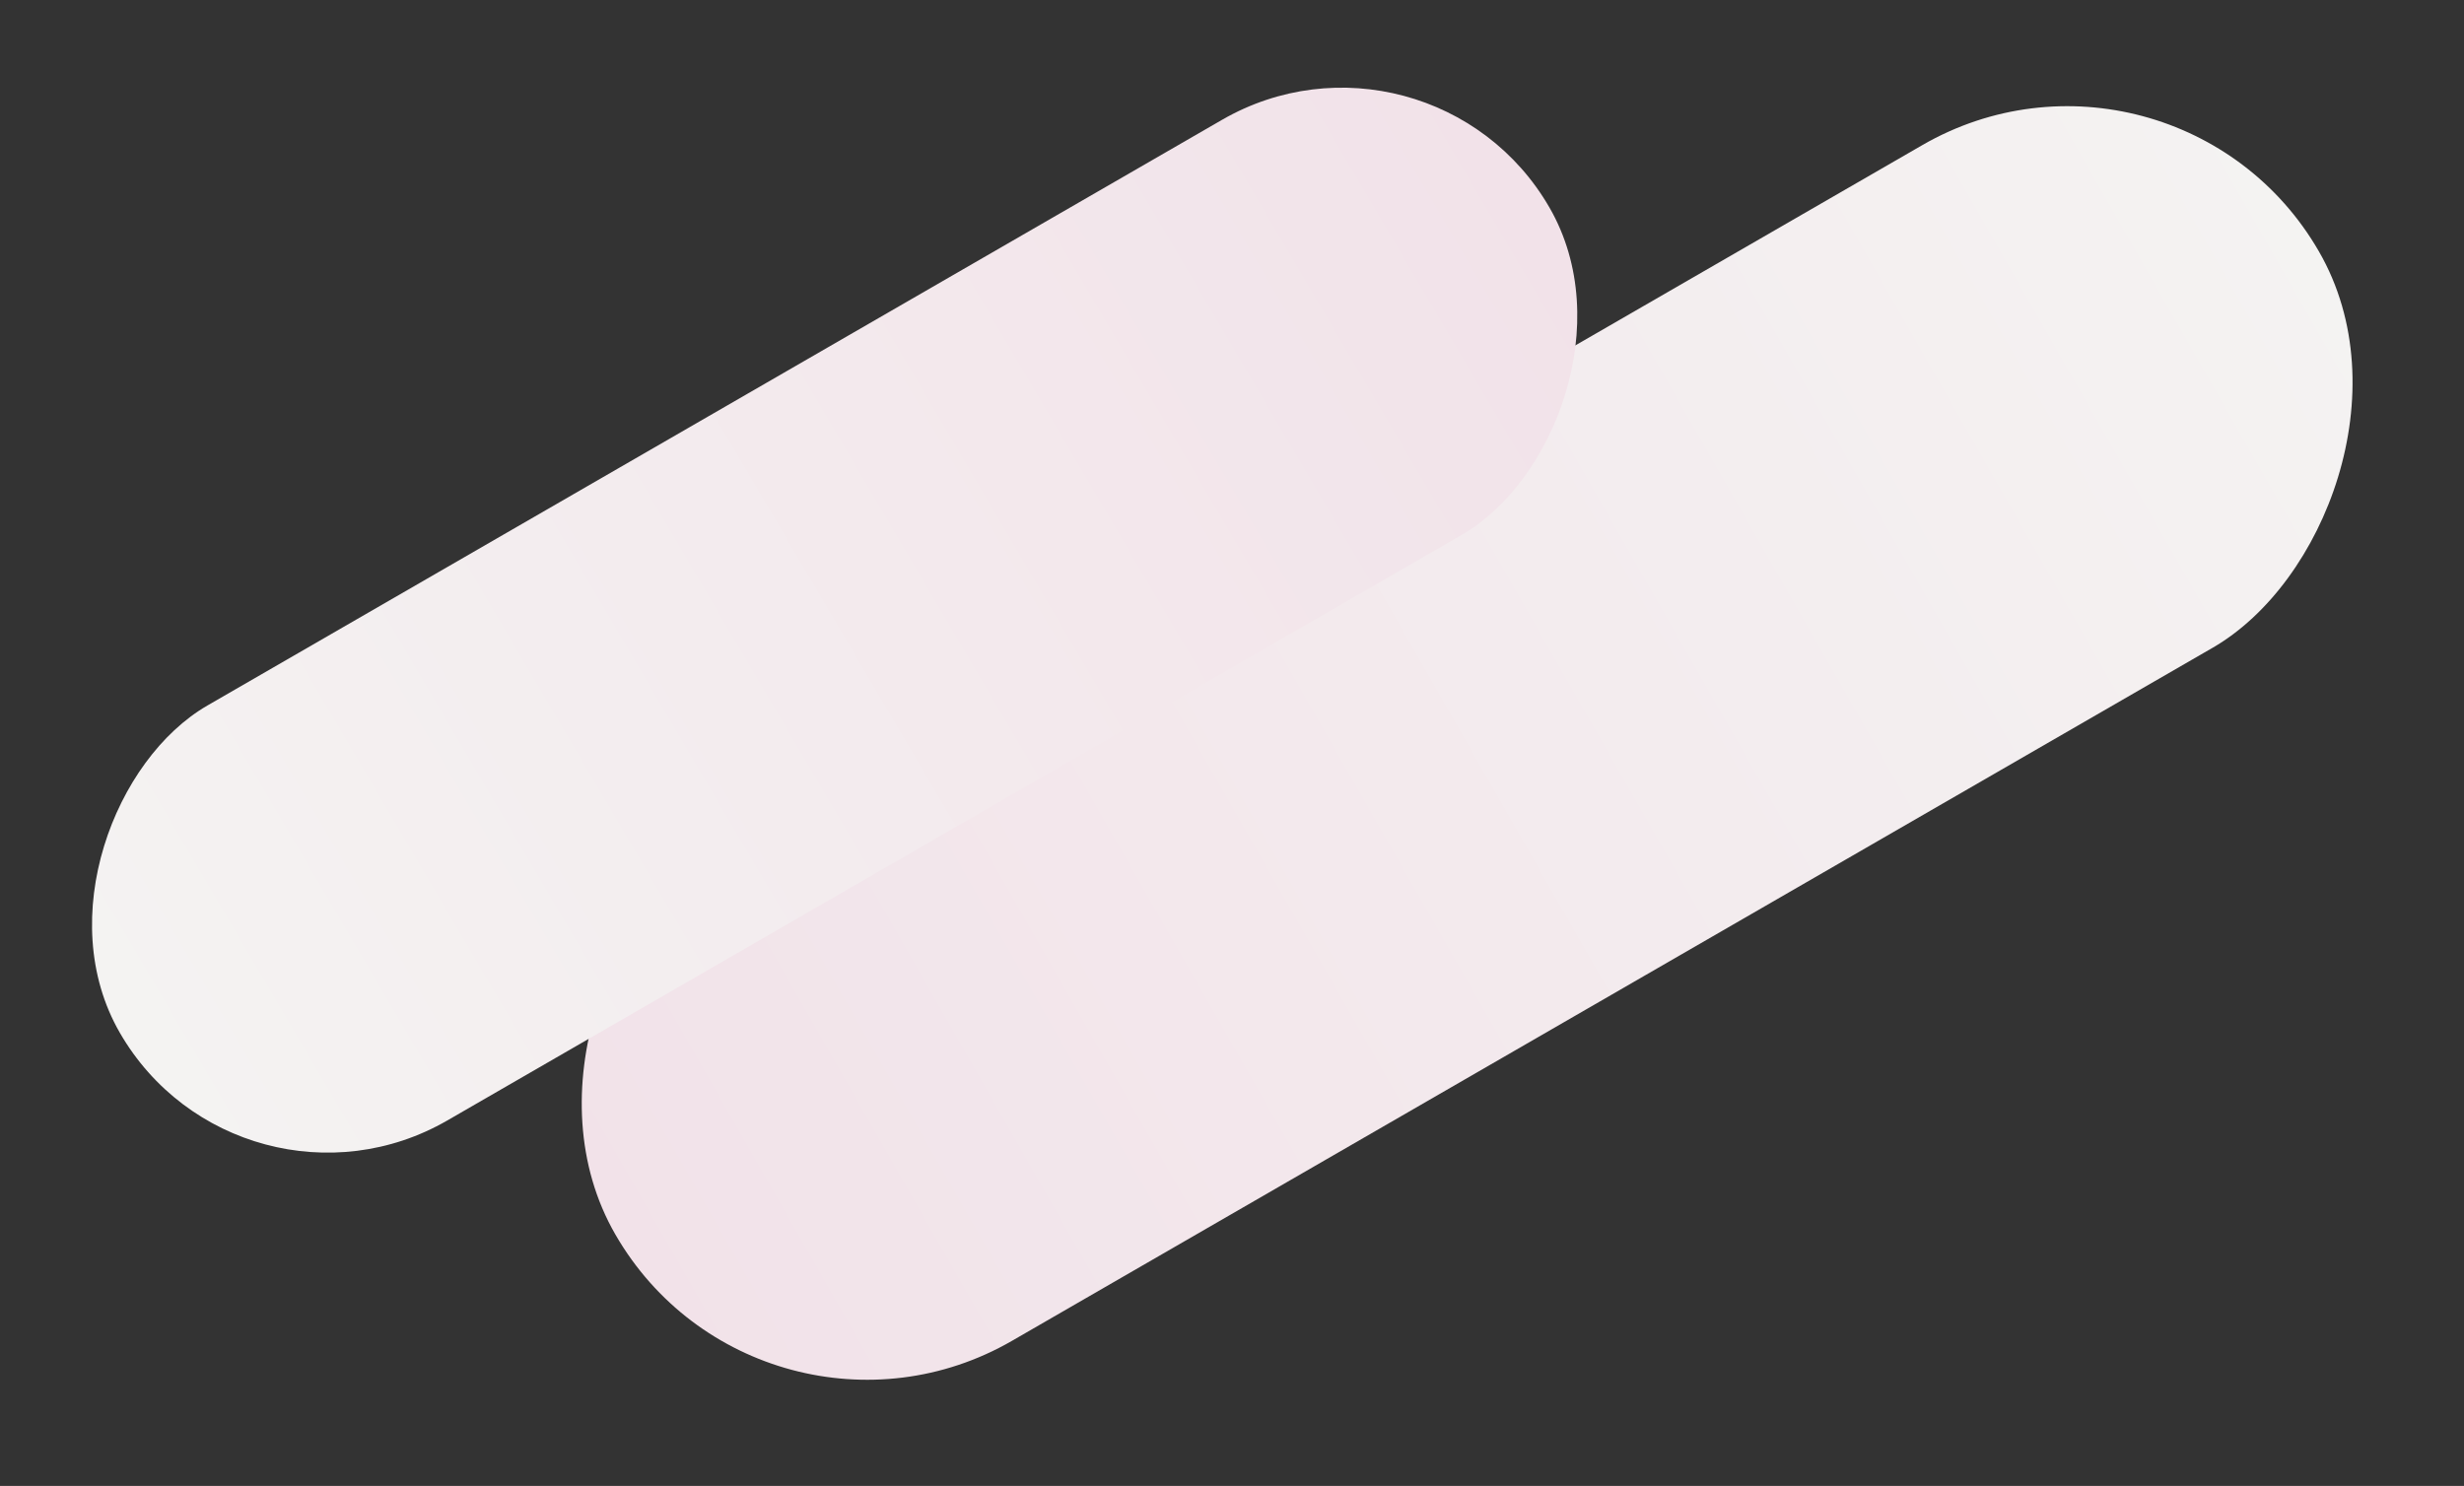
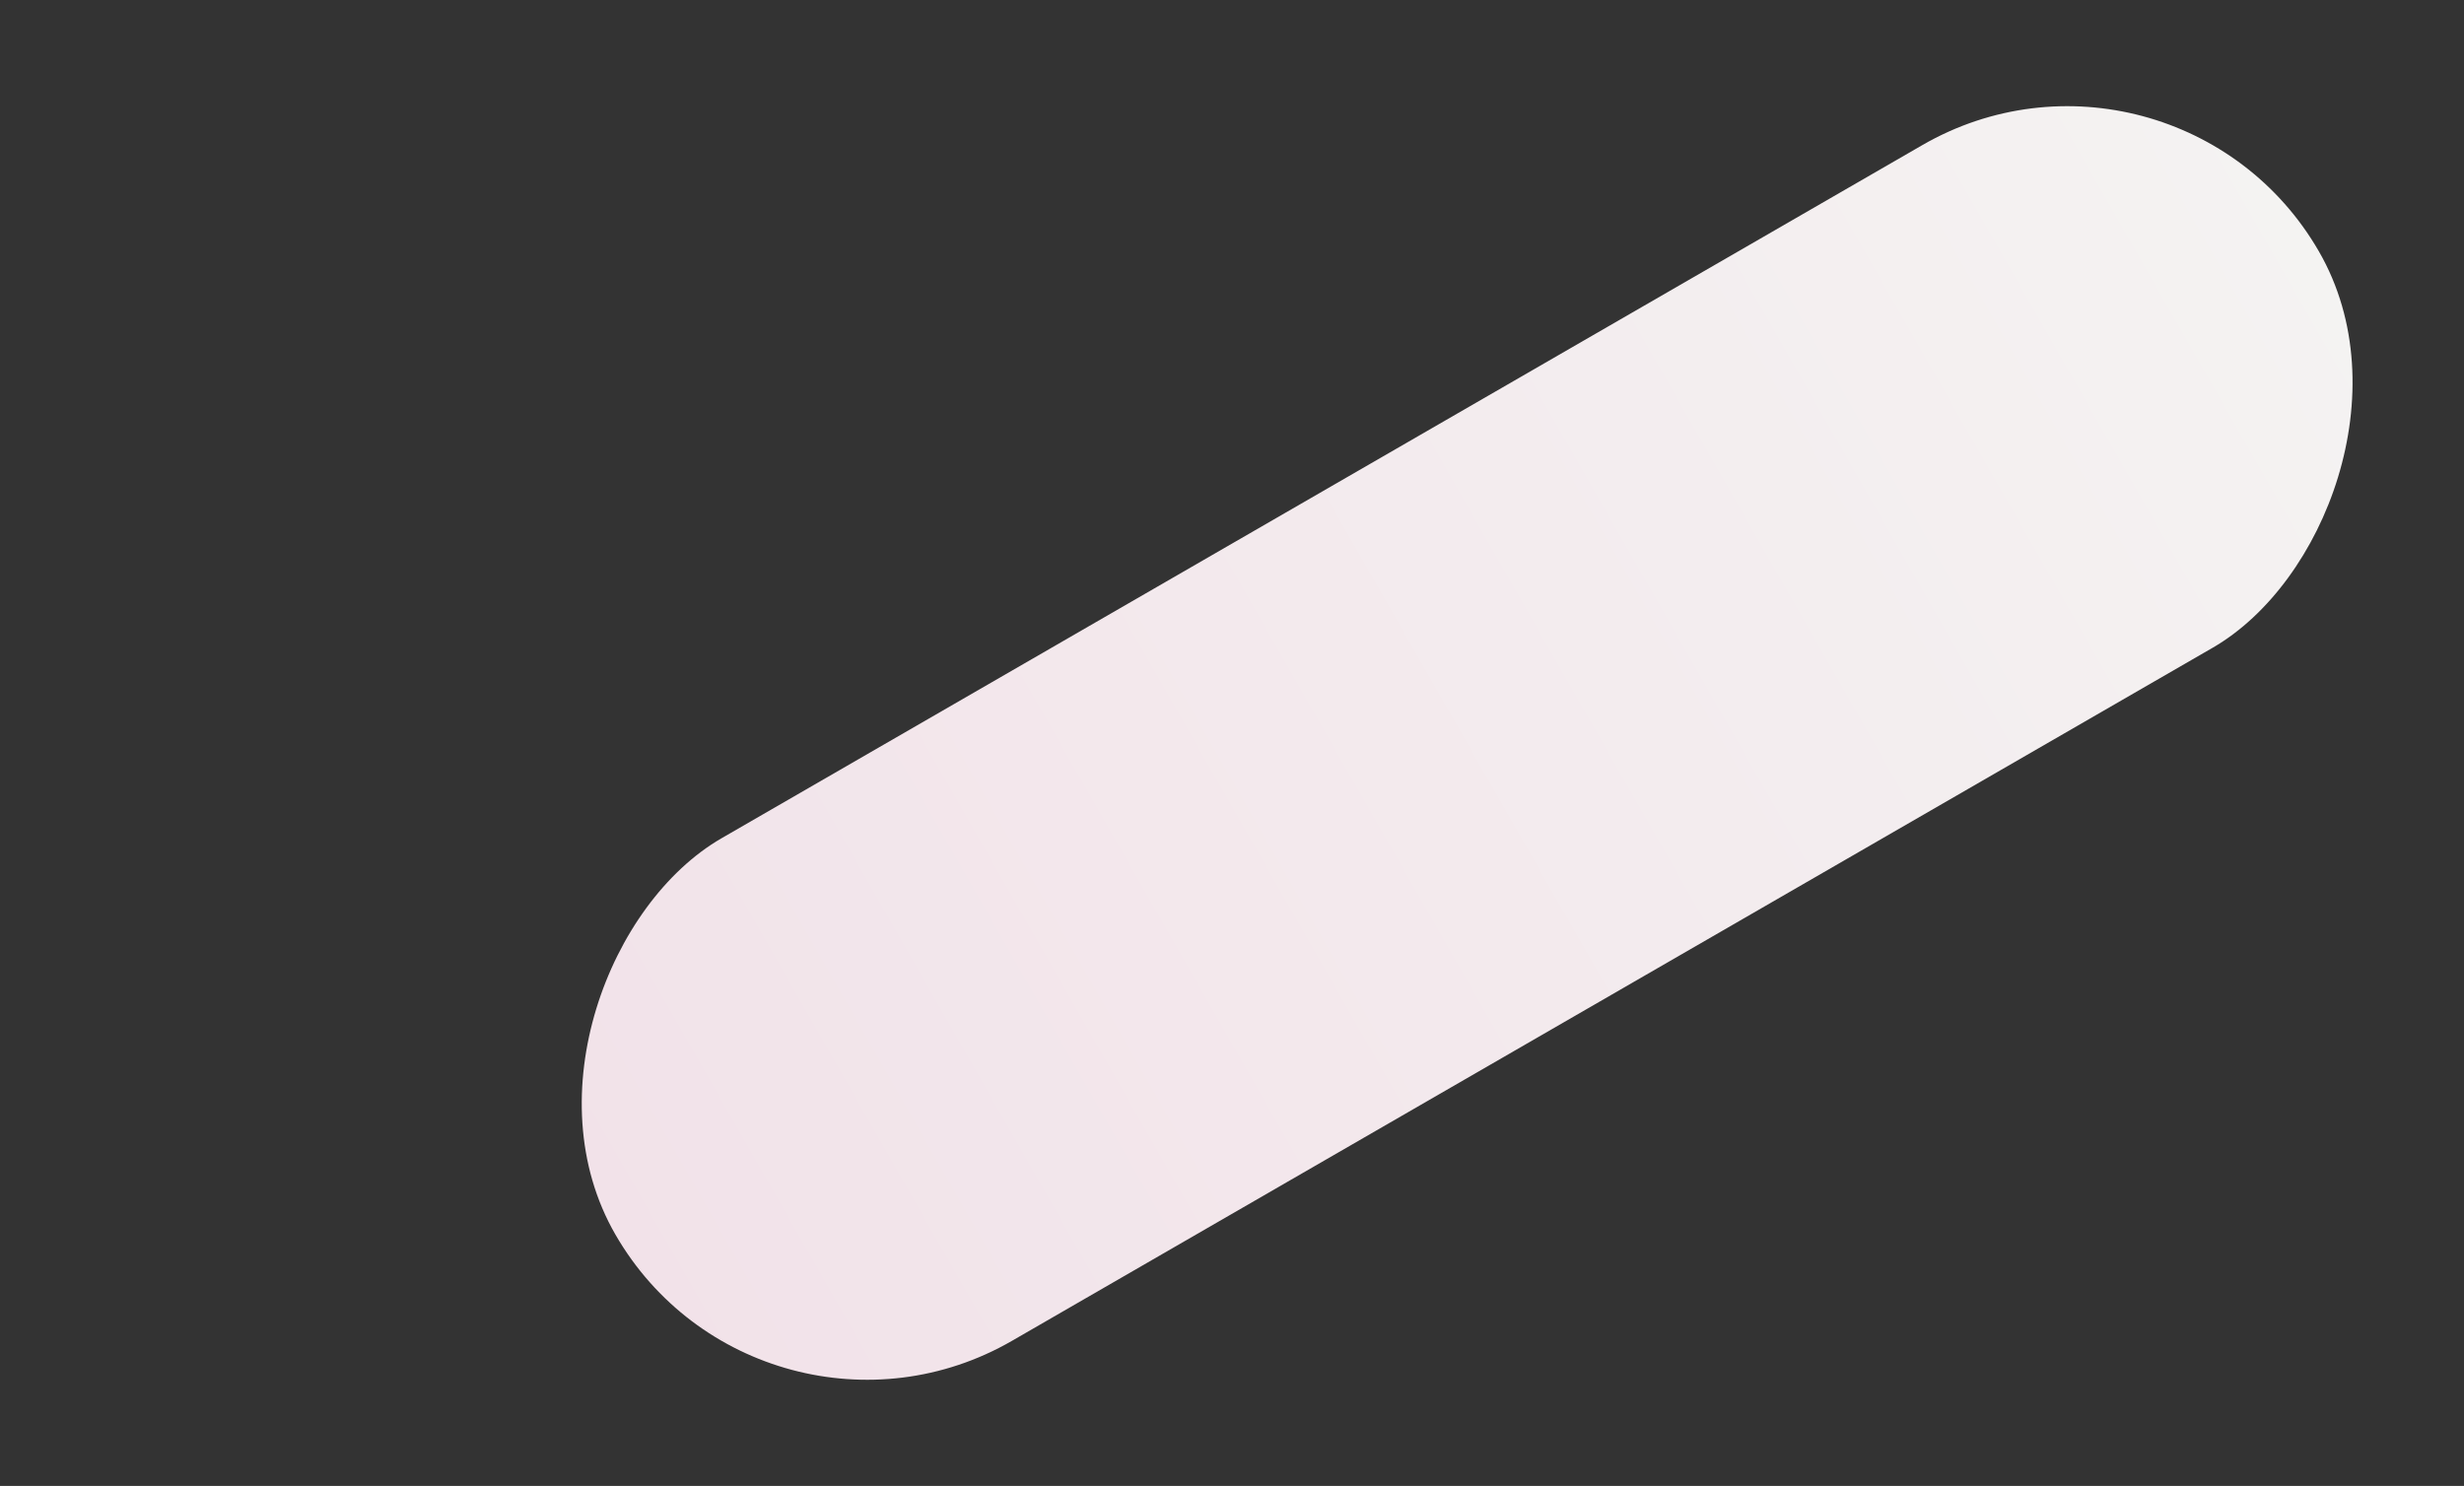
<svg xmlns="http://www.w3.org/2000/svg" width="428.925" height="258.719" viewBox="0 0 428.925 258.719">
  <rect x="0" y="0" width="428.925" height="258.719" fill="#333333" stroke="none" />
  <defs>
    <linearGradient id="a" x1="0.5" x2="0.5" y2="1" gradientUnits="objectBoundingBox">
      <stop offset="0" stop-color="#f2e2e9" />
      <stop offset="1" stop-color="#f4f3f2" />
    </linearGradient>
  </defs>
  <g transform="translate(191.462 -719.281)">
    <rect width="101.06" height="342.398" rx="50.53" transform="translate(-59.063 978) rotate(-120)" fill="url(#a)" />
-     <rect width="83.449" height="287.364" rx="41.725" transform="translate(57.402 719.281) rotate(60)" fill="url(#a)" />
  </g>
</svg>